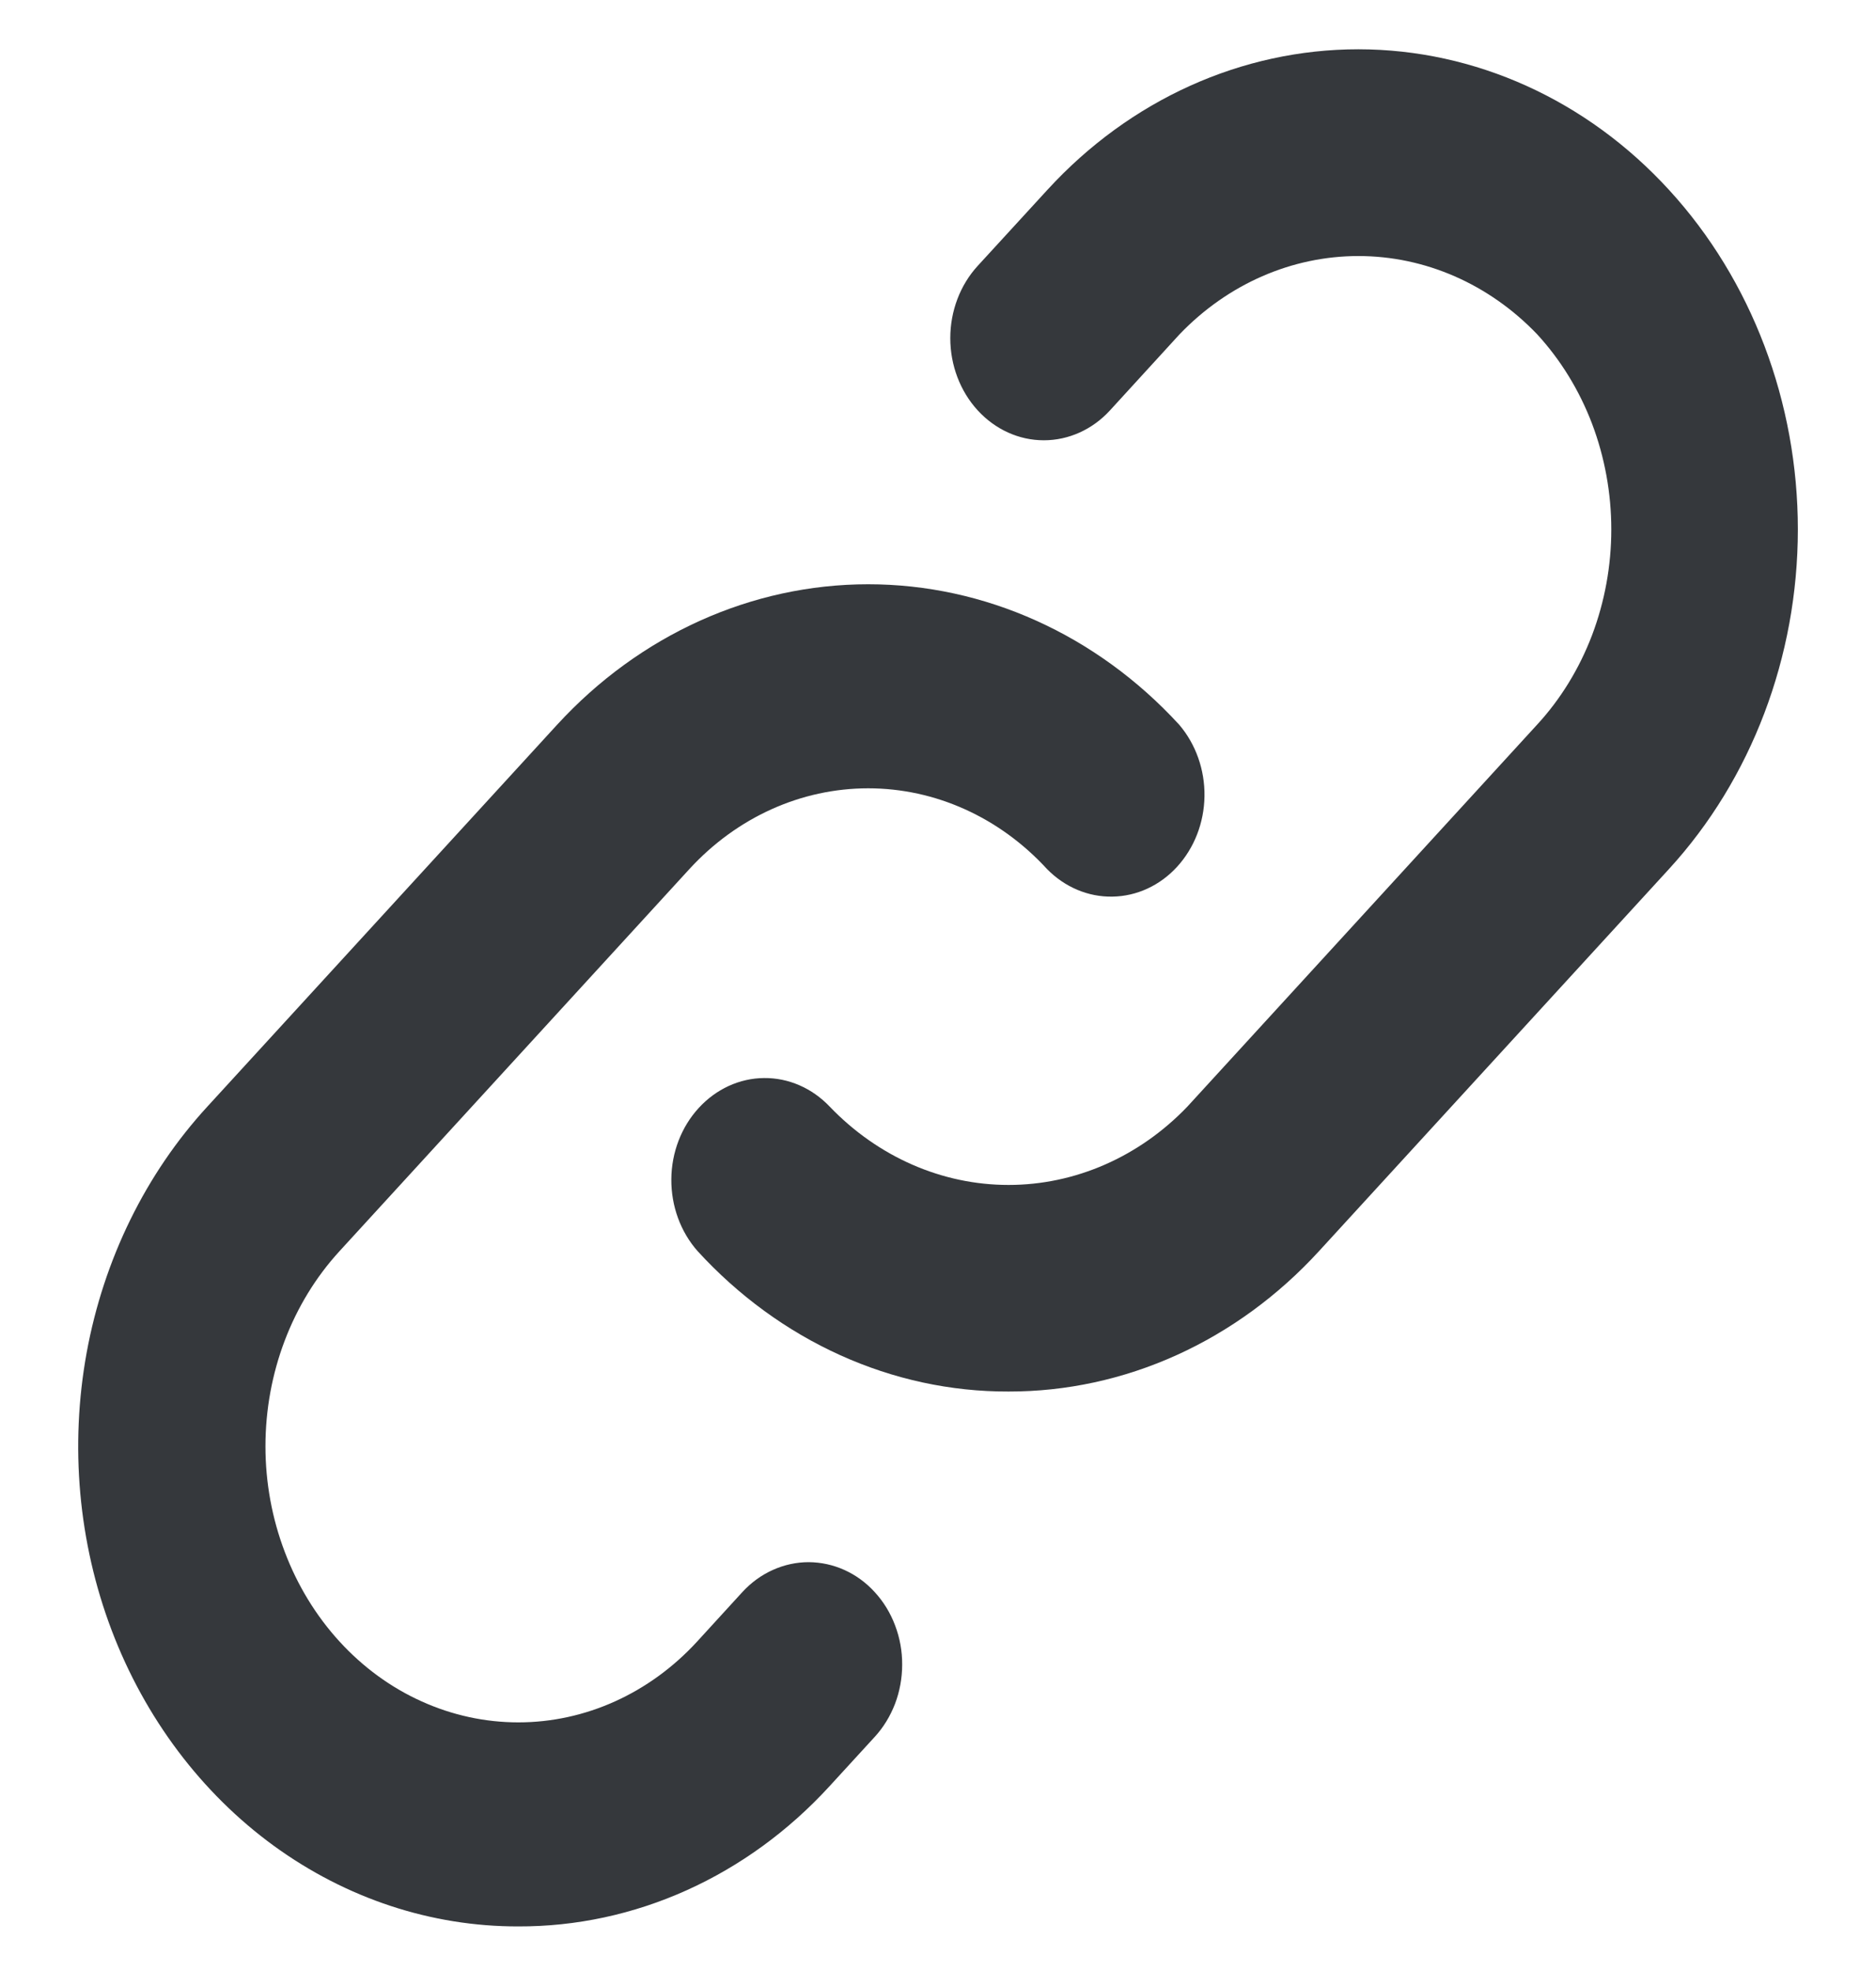
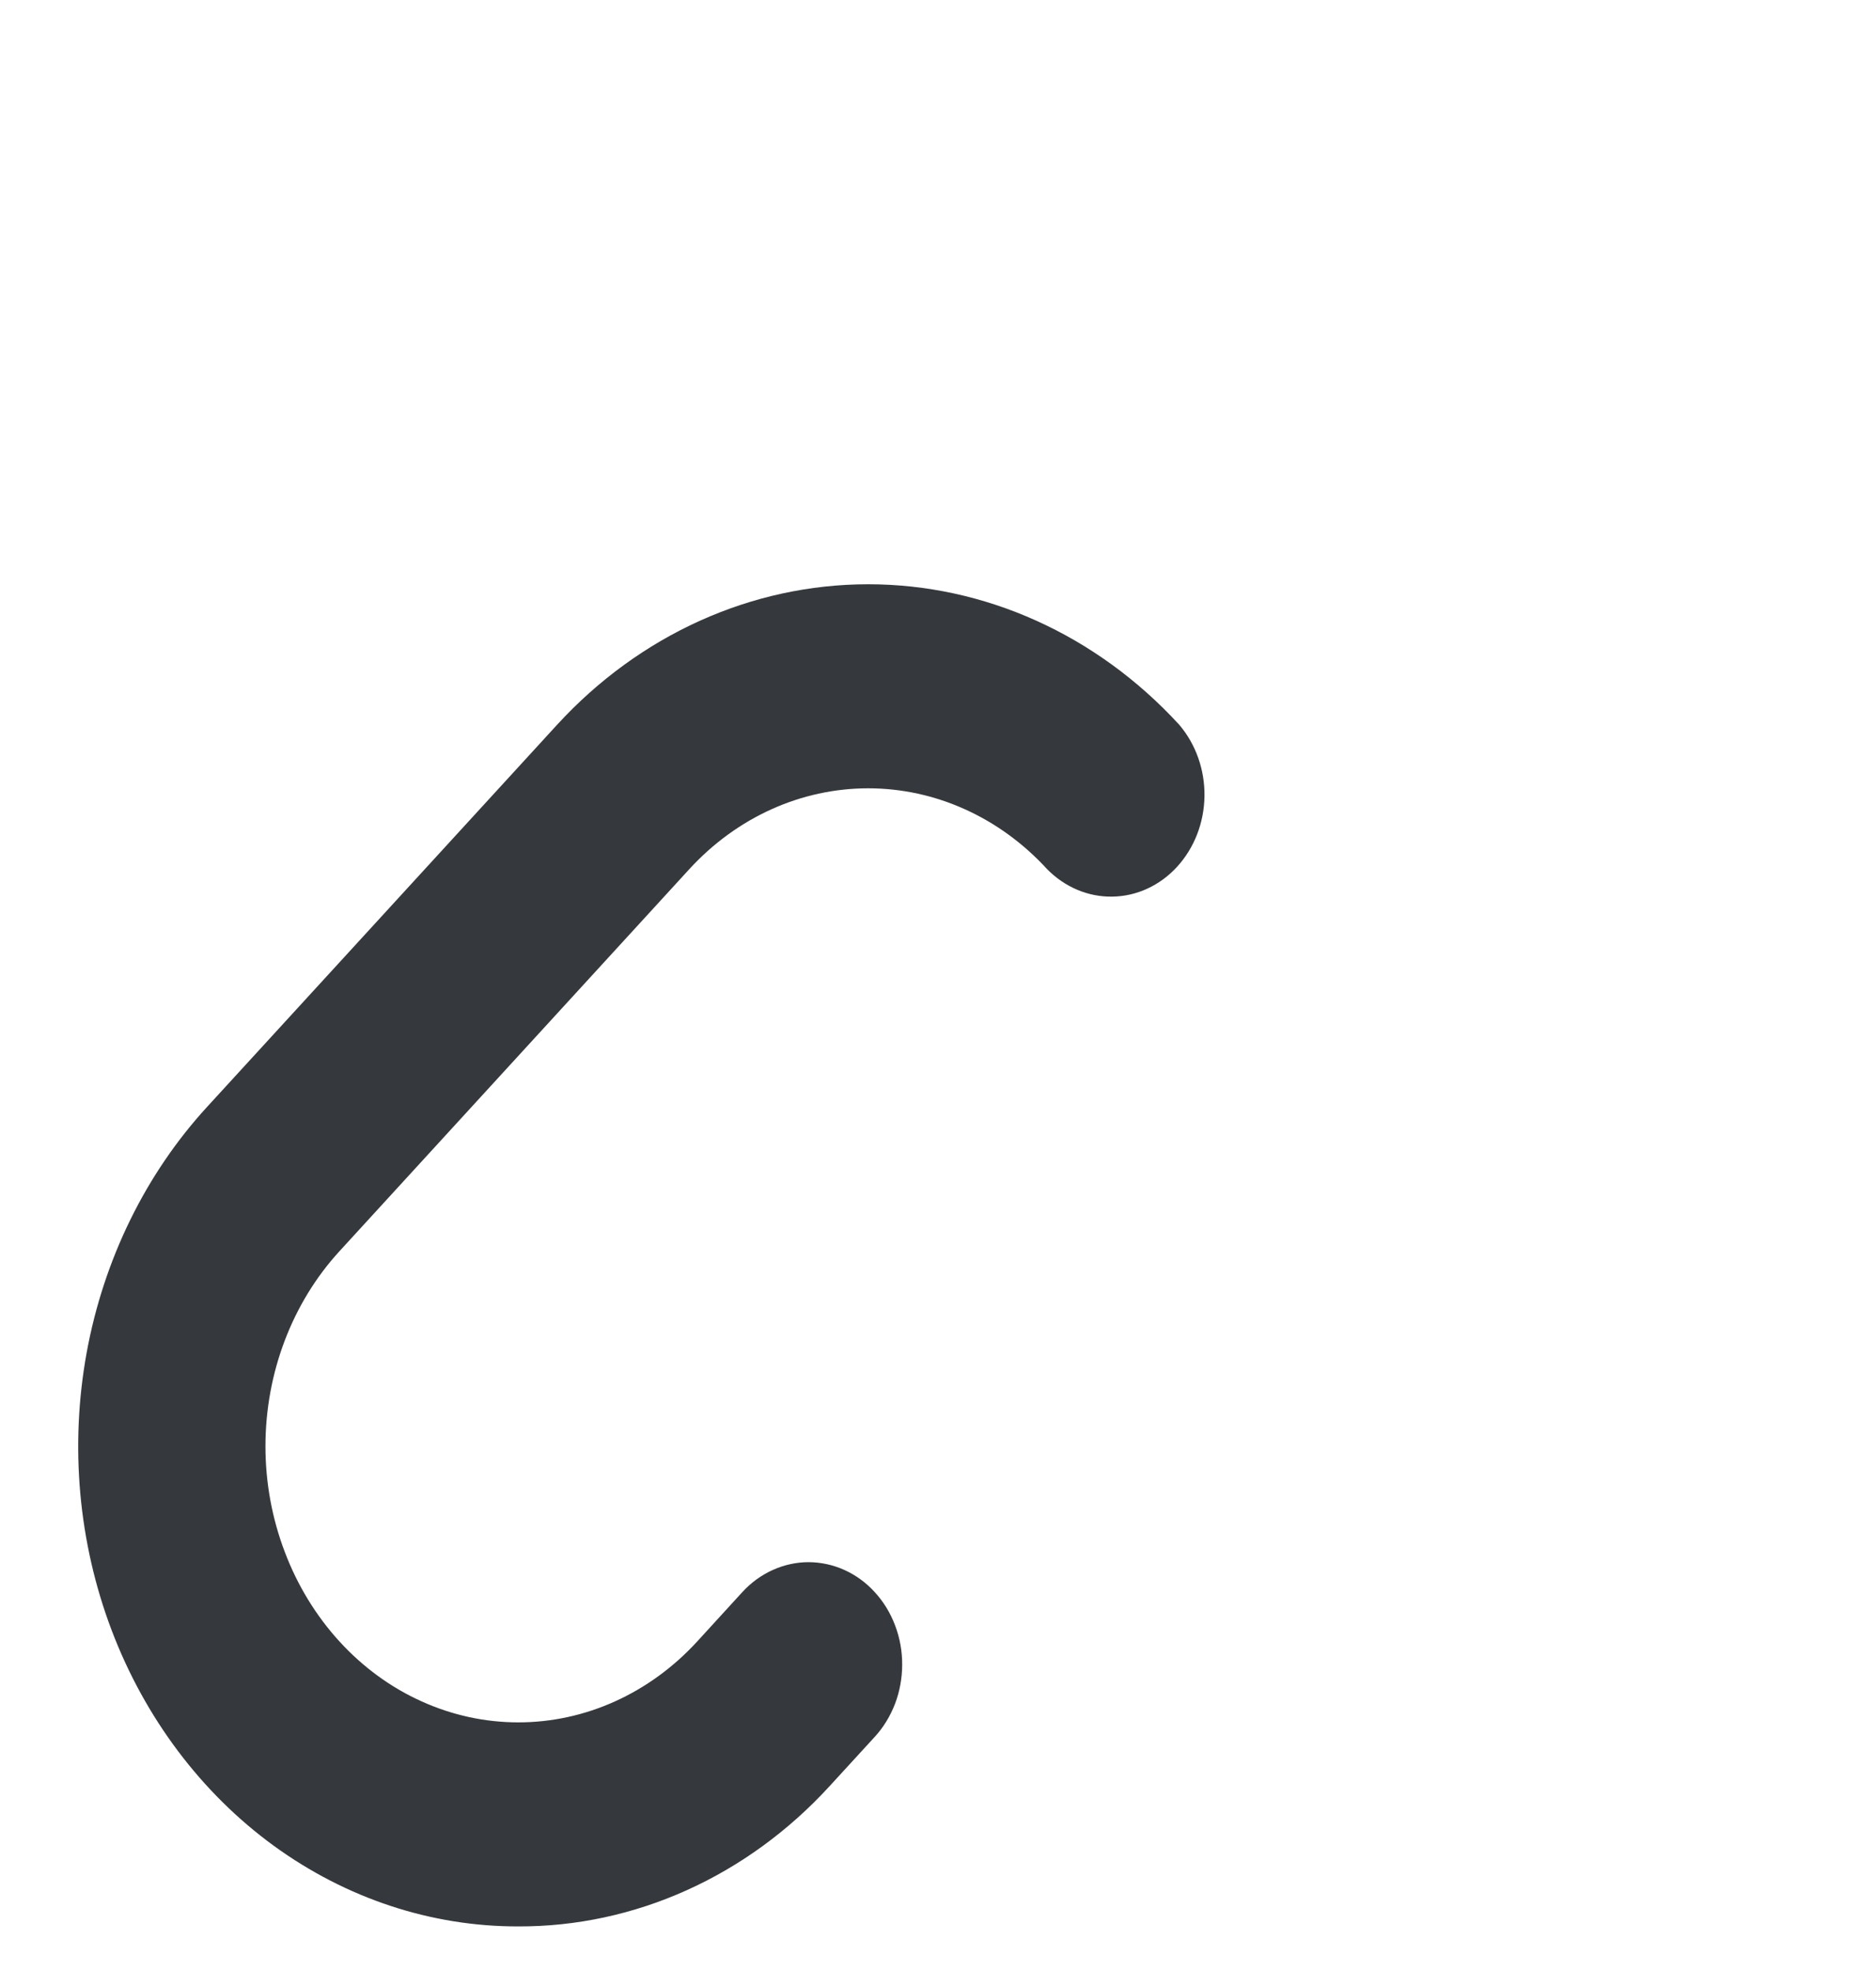
<svg xmlns="http://www.w3.org/2000/svg" width="20" height="21" viewBox="0 0 20 21" fill="none">
  <g id="link" clip-path="url(#clip0_10_4670)">
    <g id="Vector">
      <path d="M5.526 20.525C4.598 20.527 3.691 20.227 2.919 19.666C2.147 19.104 1.545 18.304 1.19 17.369C0.835 16.433 0.743 15.404 0.924 14.411C1.106 13.418 1.553 12.506 2.21 11.791L5.94 7.721C6.82 6.763 8.013 6.225 9.256 6.225C10.499 6.225 11.691 6.763 12.571 7.721C12.748 7.928 12.845 8.201 12.841 8.483C12.837 8.766 12.732 9.035 12.549 9.235C12.366 9.435 12.119 9.549 11.86 9.553C11.601 9.558 11.351 9.452 11.162 9.259C10.656 8.708 9.97 8.399 9.256 8.399C8.541 8.399 7.856 8.708 7.35 9.259L3.62 13.33C3.114 13.881 2.83 14.63 2.83 15.41C2.83 15.796 2.9 16.178 3.036 16.535C3.171 16.892 3.37 17.217 3.62 17.49C3.87 17.763 4.167 17.98 4.494 18.127C4.821 18.275 5.172 18.351 5.526 18.351C6.241 18.351 6.926 18.041 7.432 17.49L7.915 16.962C8.008 16.861 8.118 16.781 8.239 16.727C8.361 16.672 8.491 16.644 8.622 16.644C8.753 16.645 8.883 16.673 9.004 16.728C9.125 16.783 9.235 16.863 9.327 16.965C9.42 17.066 9.493 17.186 9.543 17.319C9.593 17.451 9.619 17.593 9.618 17.736C9.618 17.879 9.592 18.021 9.542 18.153C9.491 18.285 9.418 18.405 9.325 18.506L8.841 19.034C8.406 19.508 7.889 19.884 7.32 20.14C6.751 20.396 6.141 20.527 5.526 20.525Z" fill="#35383C" />
-       <path d="M10.752 14.826C10.136 14.828 9.527 14.696 8.958 14.439C8.389 14.182 7.872 13.805 7.437 13.33C7.255 13.124 7.155 12.85 7.157 12.564C7.159 12.279 7.264 12.006 7.449 11.805C7.634 11.603 7.884 11.488 8.145 11.486C8.406 11.483 8.658 11.593 8.846 11.791C9.36 12.326 10.042 12.625 10.752 12.625C11.462 12.625 12.145 12.326 12.658 11.791L16.387 7.721C16.638 7.449 16.837 7.124 16.973 6.767C17.108 6.41 17.178 6.028 17.178 5.641C17.178 5.255 17.108 4.872 16.973 4.515C16.837 4.158 16.638 3.834 16.387 3.561C15.874 3.026 15.192 2.728 14.482 2.728C13.772 2.728 13.09 3.026 12.576 3.561L11.833 4.373C11.646 4.577 11.392 4.691 11.128 4.691C10.863 4.691 10.61 4.576 10.423 4.372C10.236 4.168 10.131 3.891 10.131 3.603C10.131 3.314 10.236 3.037 10.423 2.833L11.167 2.022C12.046 1.063 13.239 0.525 14.482 0.525C15.725 0.526 16.917 1.065 17.795 2.025C18.674 2.984 19.167 4.286 19.167 5.642C19.166 6.999 18.672 8.3 17.793 9.259L14.063 13.329C13.628 13.804 13.112 14.181 12.544 14.438C11.976 14.695 11.367 14.827 10.752 14.826Z" fill="#35383C" />
    </g>
  </g>
  <defs>
    <clipPath id="clip0_10_4670">
      <rect width="20" height="20" fill="white" transform="translate(0 0.525)" />
    </clipPath>
  </defs>
</svg>